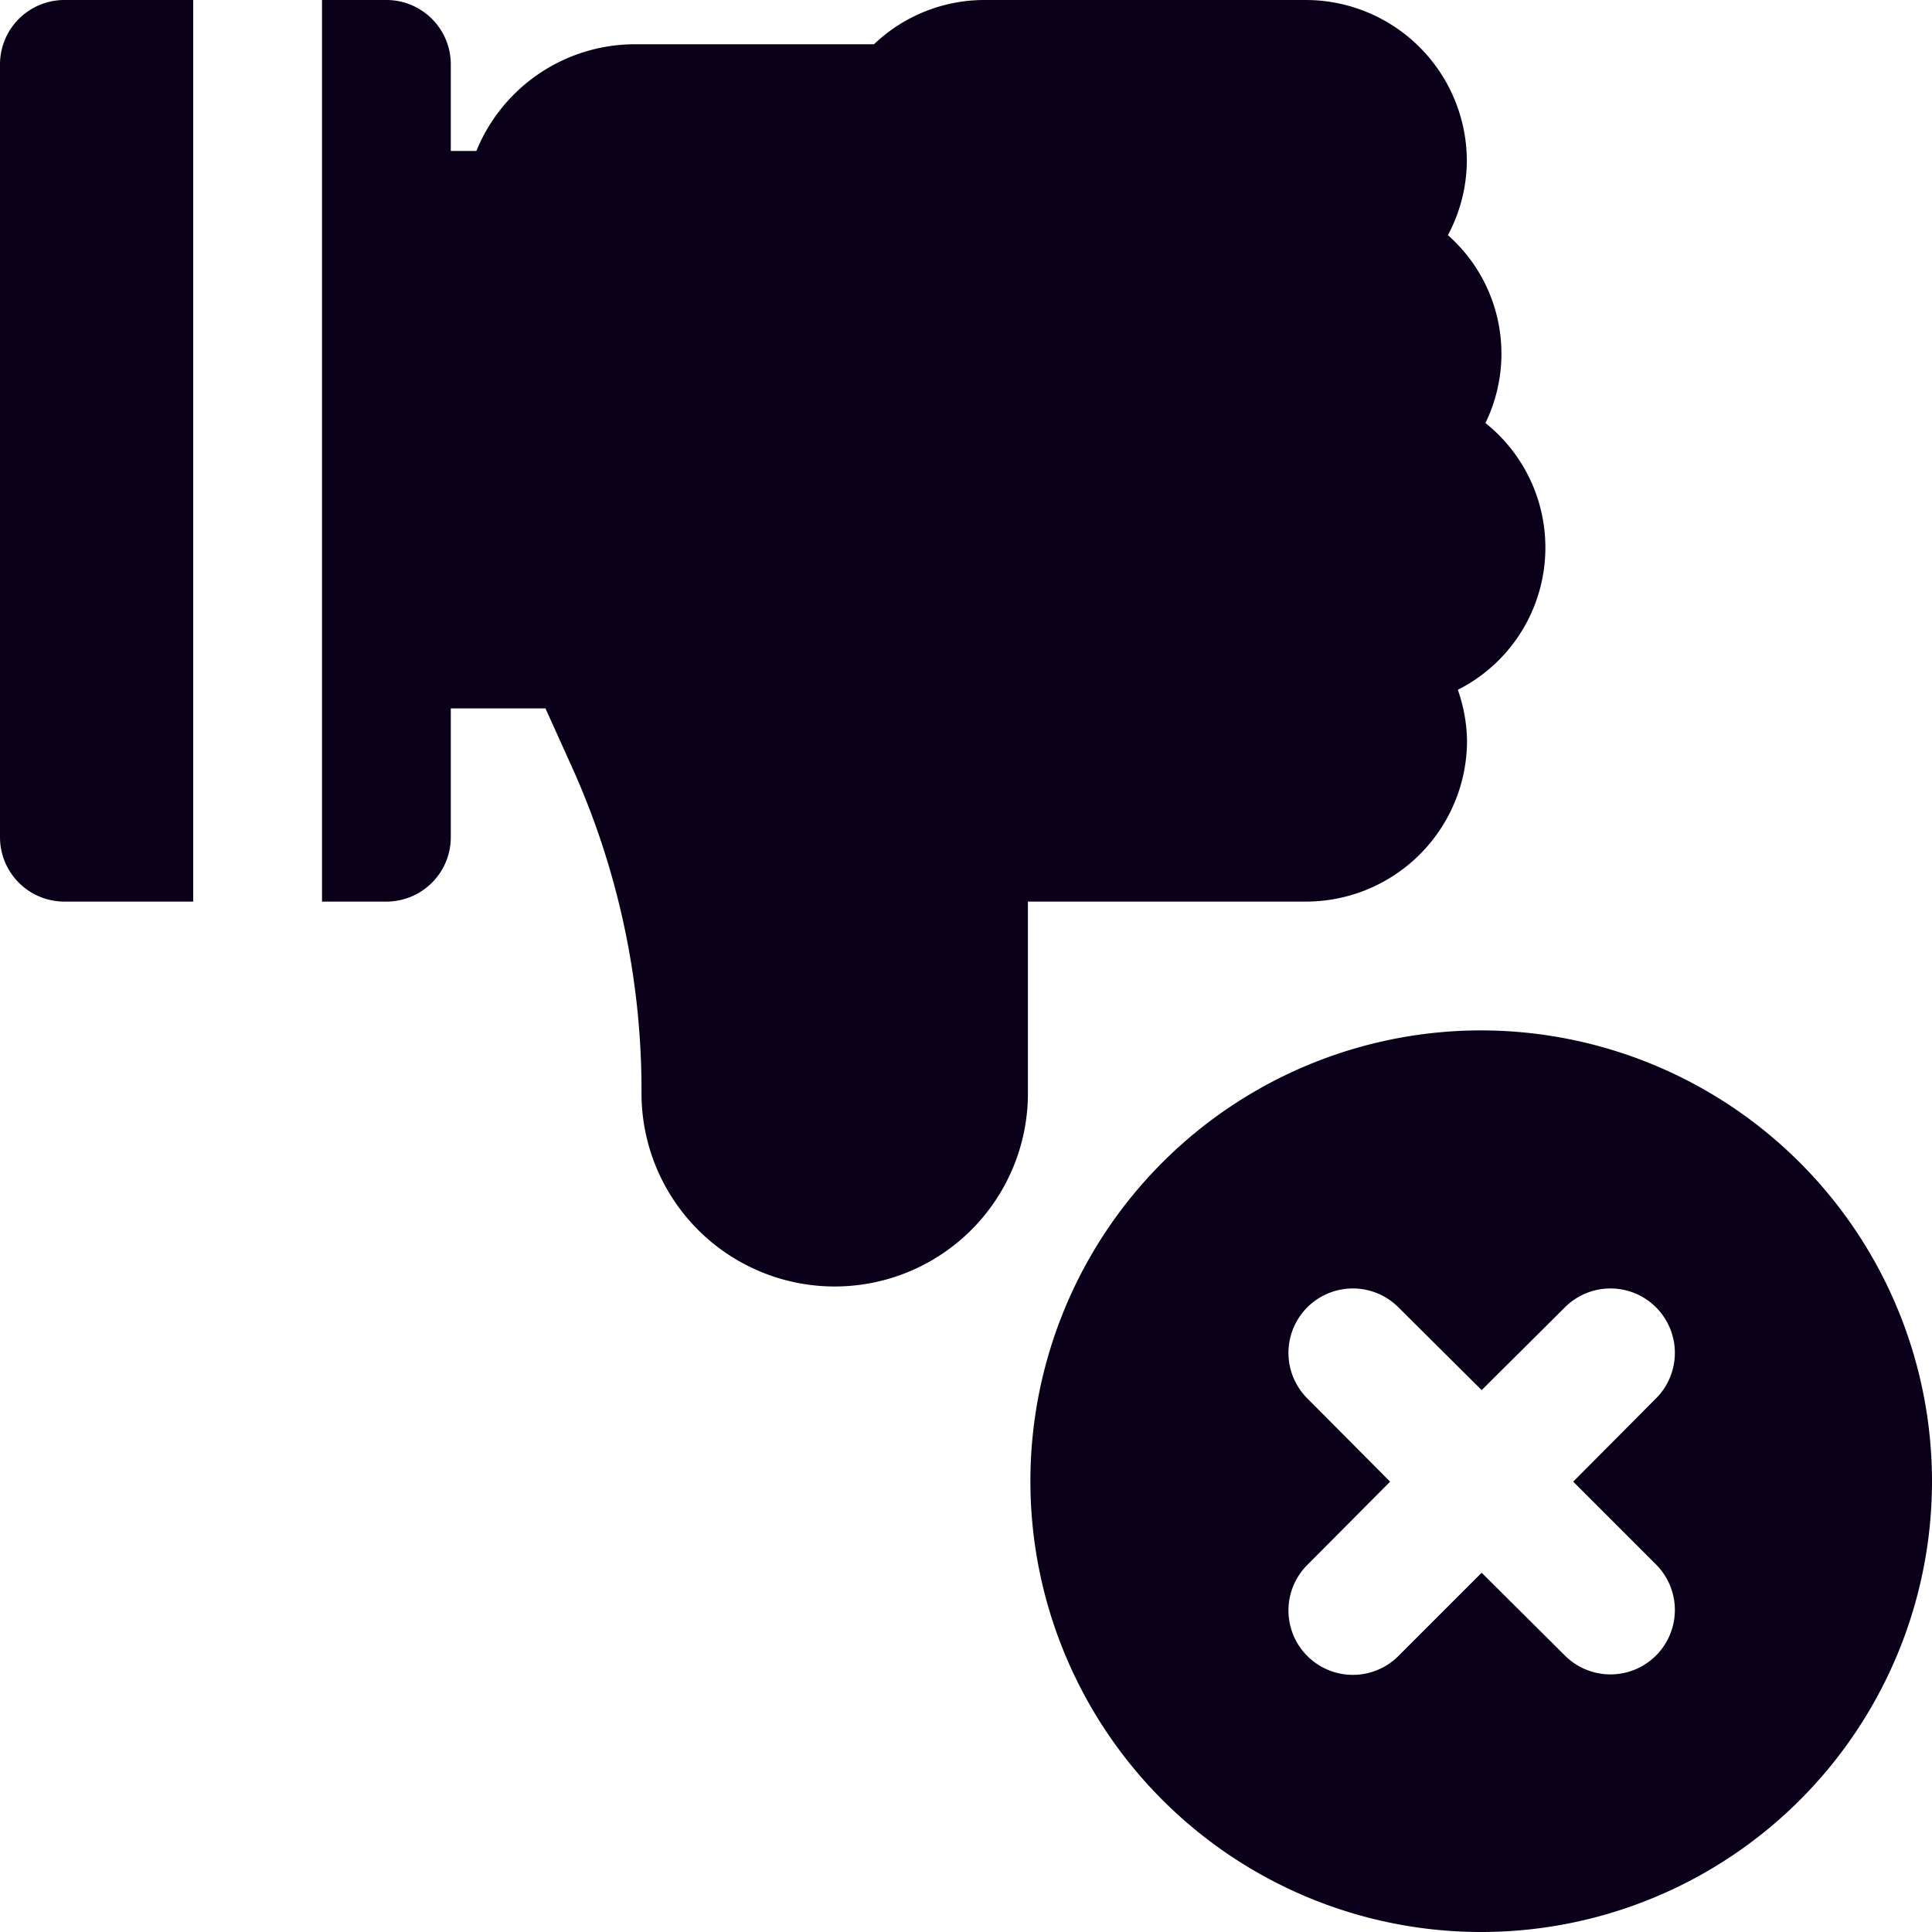
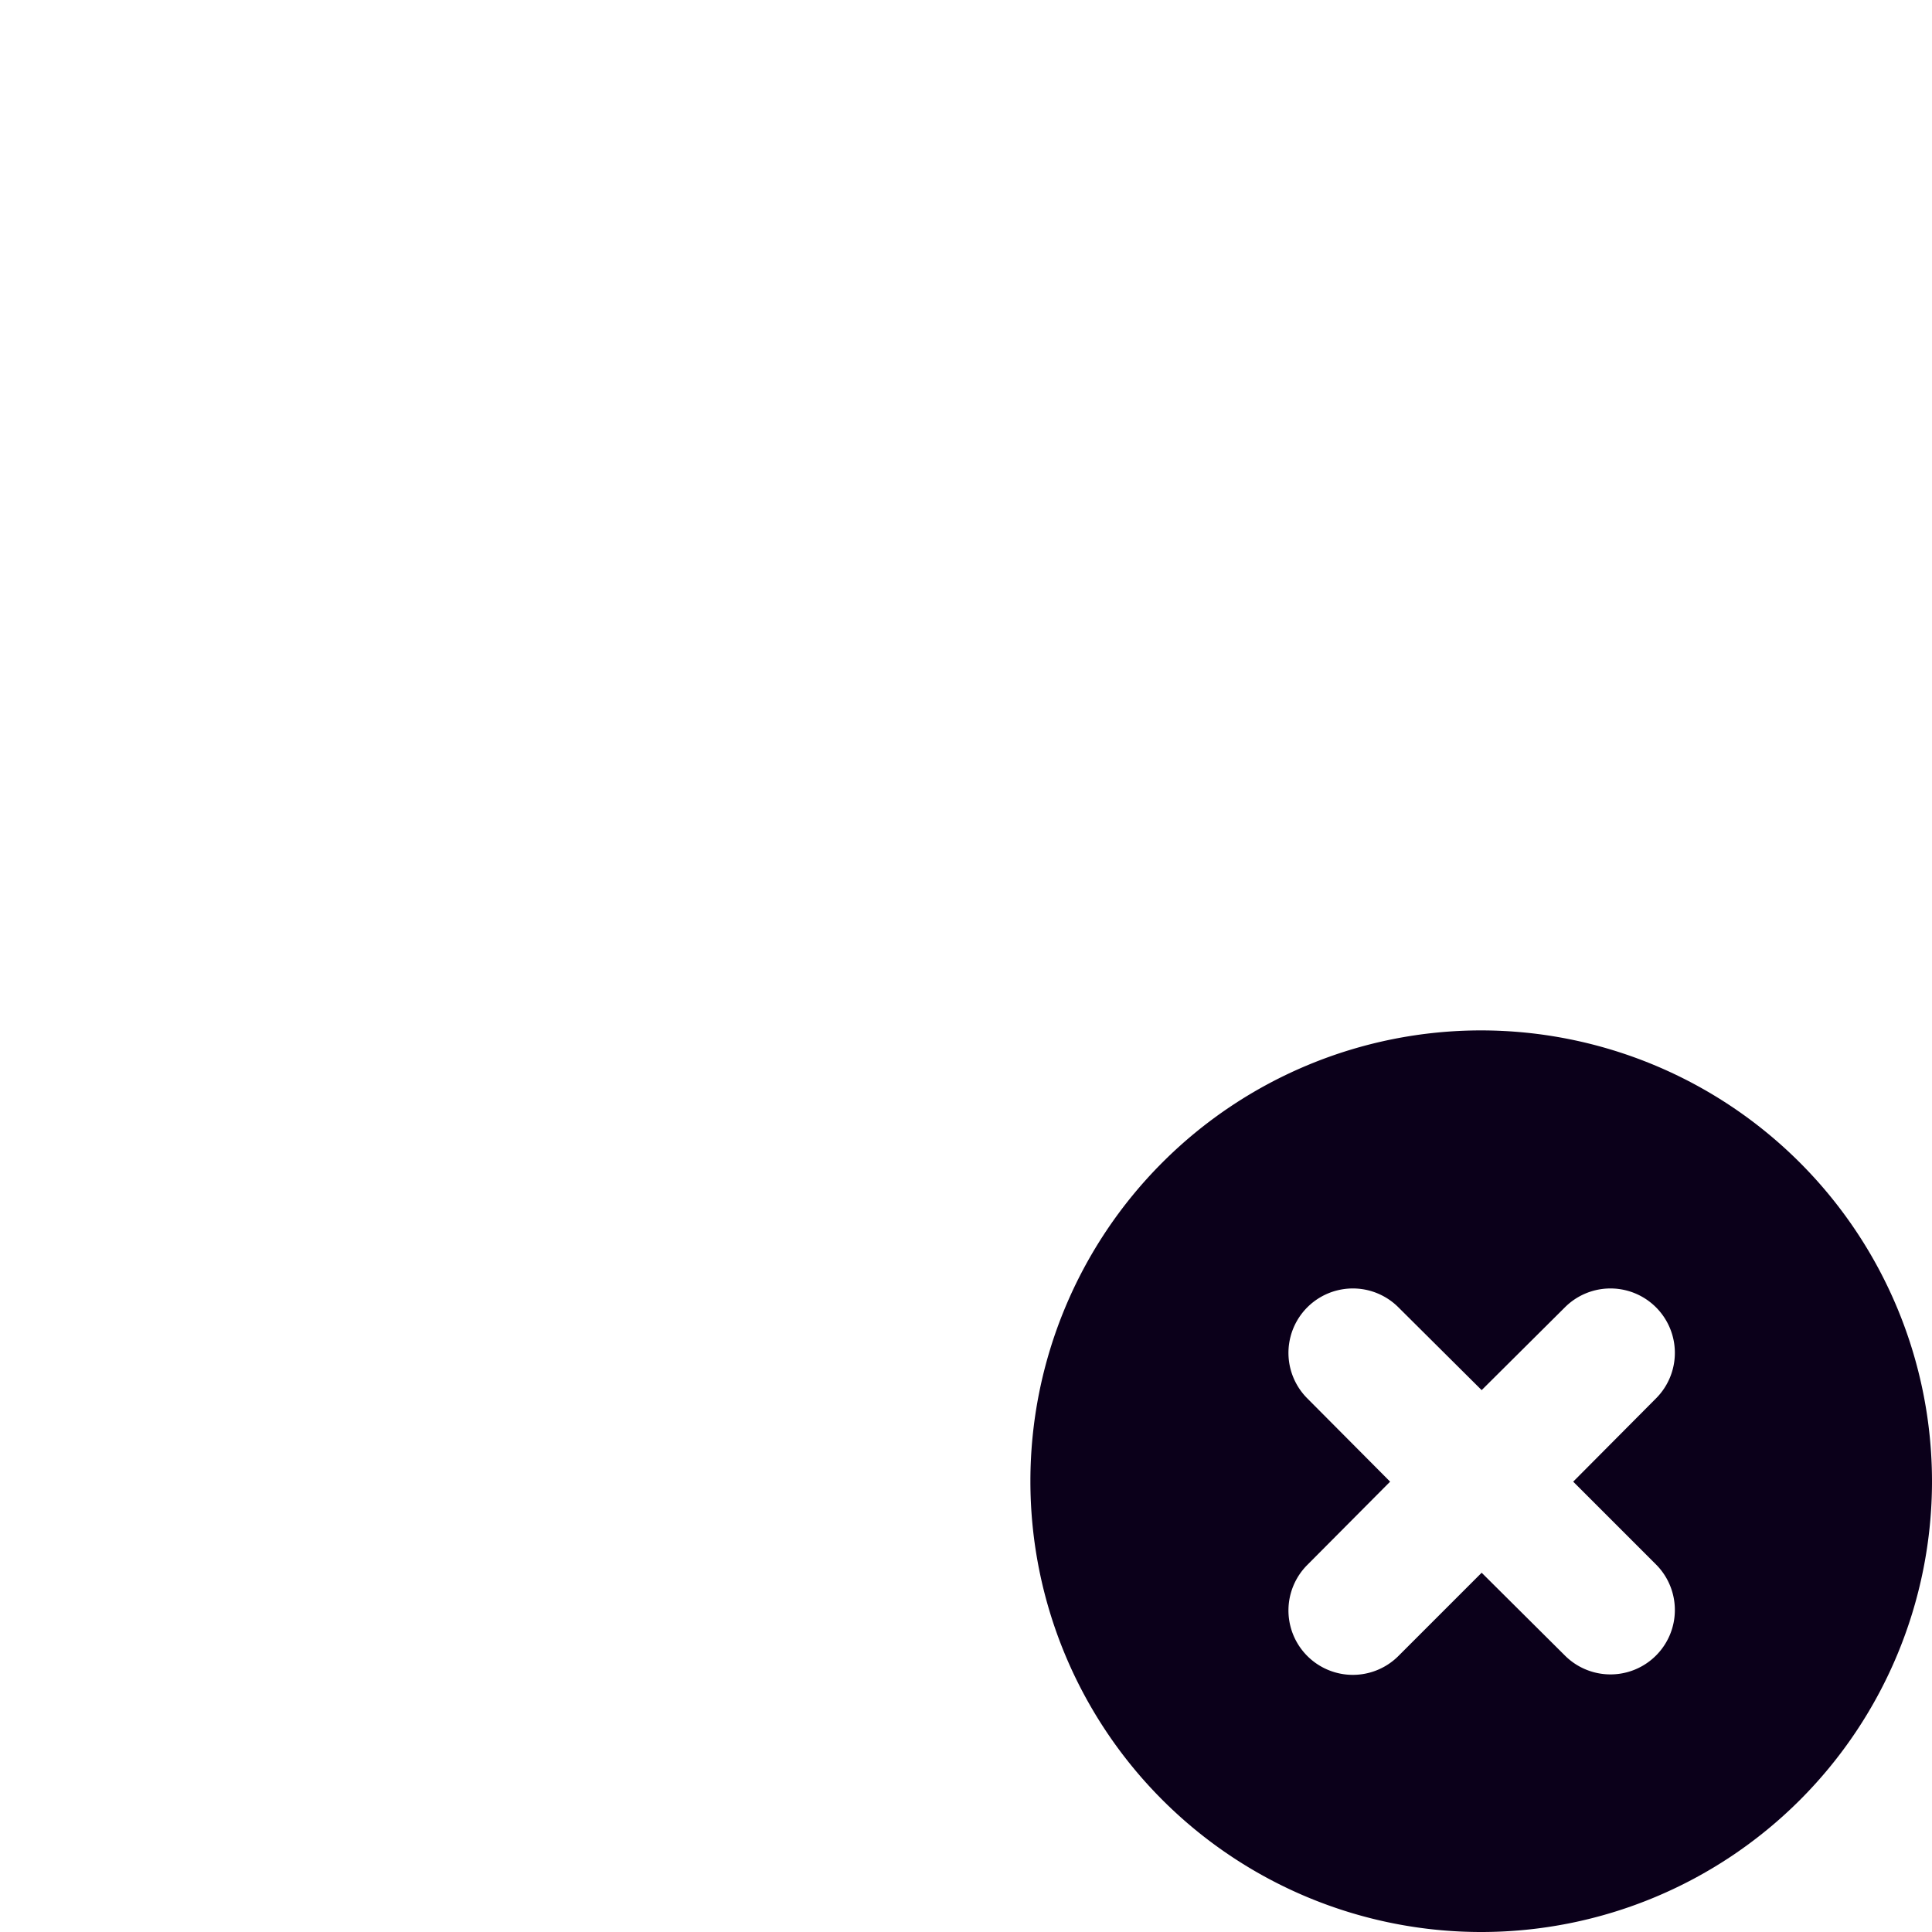
<svg xmlns="http://www.w3.org/2000/svg" fill="#0b001a" height="210" preserveAspectRatio="xMidYMid meet" version="1" viewBox="0.0 0.0 210.0 210.0" width="210" zoomAndPan="magnify">
  <g id="change1_1">
    <path d="M161,112a49,49,0,1,0,49,49A49.05,49.05,0,0,0,161,112ZM180,170.05a7,7,0,0,1-9.9,9.9l-9.05-9L152,180a7,7,0,0,1-9.9-9.9l9-9.05-9-9.05a7,7,0,0,1,9.9-9.9l9.05,9,9.05-9A7,7,0,0,1,180,152l-9,9.05Z" fill="inherit" />
  </g>
  <g id="change1_2">
-     <path d="M0,7V91a7,7,0,0,0,7,7H21V0H7A7,7,0,0,0,0,7Z" fill="inherit" />
-   </g>
+     </g>
  <g id="change1_3">
-     <path d="M159.46,80.5a17.44,17.44,0,0,0-1-5.52,17.32,17.32,0,0,0,3-29,17.18,17.18,0,0,0-4.08-20.42,17.28,17.28,0,0,0,2.06-8.06A17.52,17.52,0,0,0,142,0H107A17.4,17.4,0,0,0,95,4.81H69a18.62,18.62,0,0,0-17.22,11.6H49V7a7,7,0,0,0-7-7H35V98h7a7,7,0,0,0,7-7V77H59.29L62,83a85.48,85.48,0,0,1,7.73,35.64,21,21,0,1,0,42,.39V98H142A17.52,17.52,0,0,0,159.46,80.5Z" fill="inherit" />
-   </g>
+     </g>
</svg>